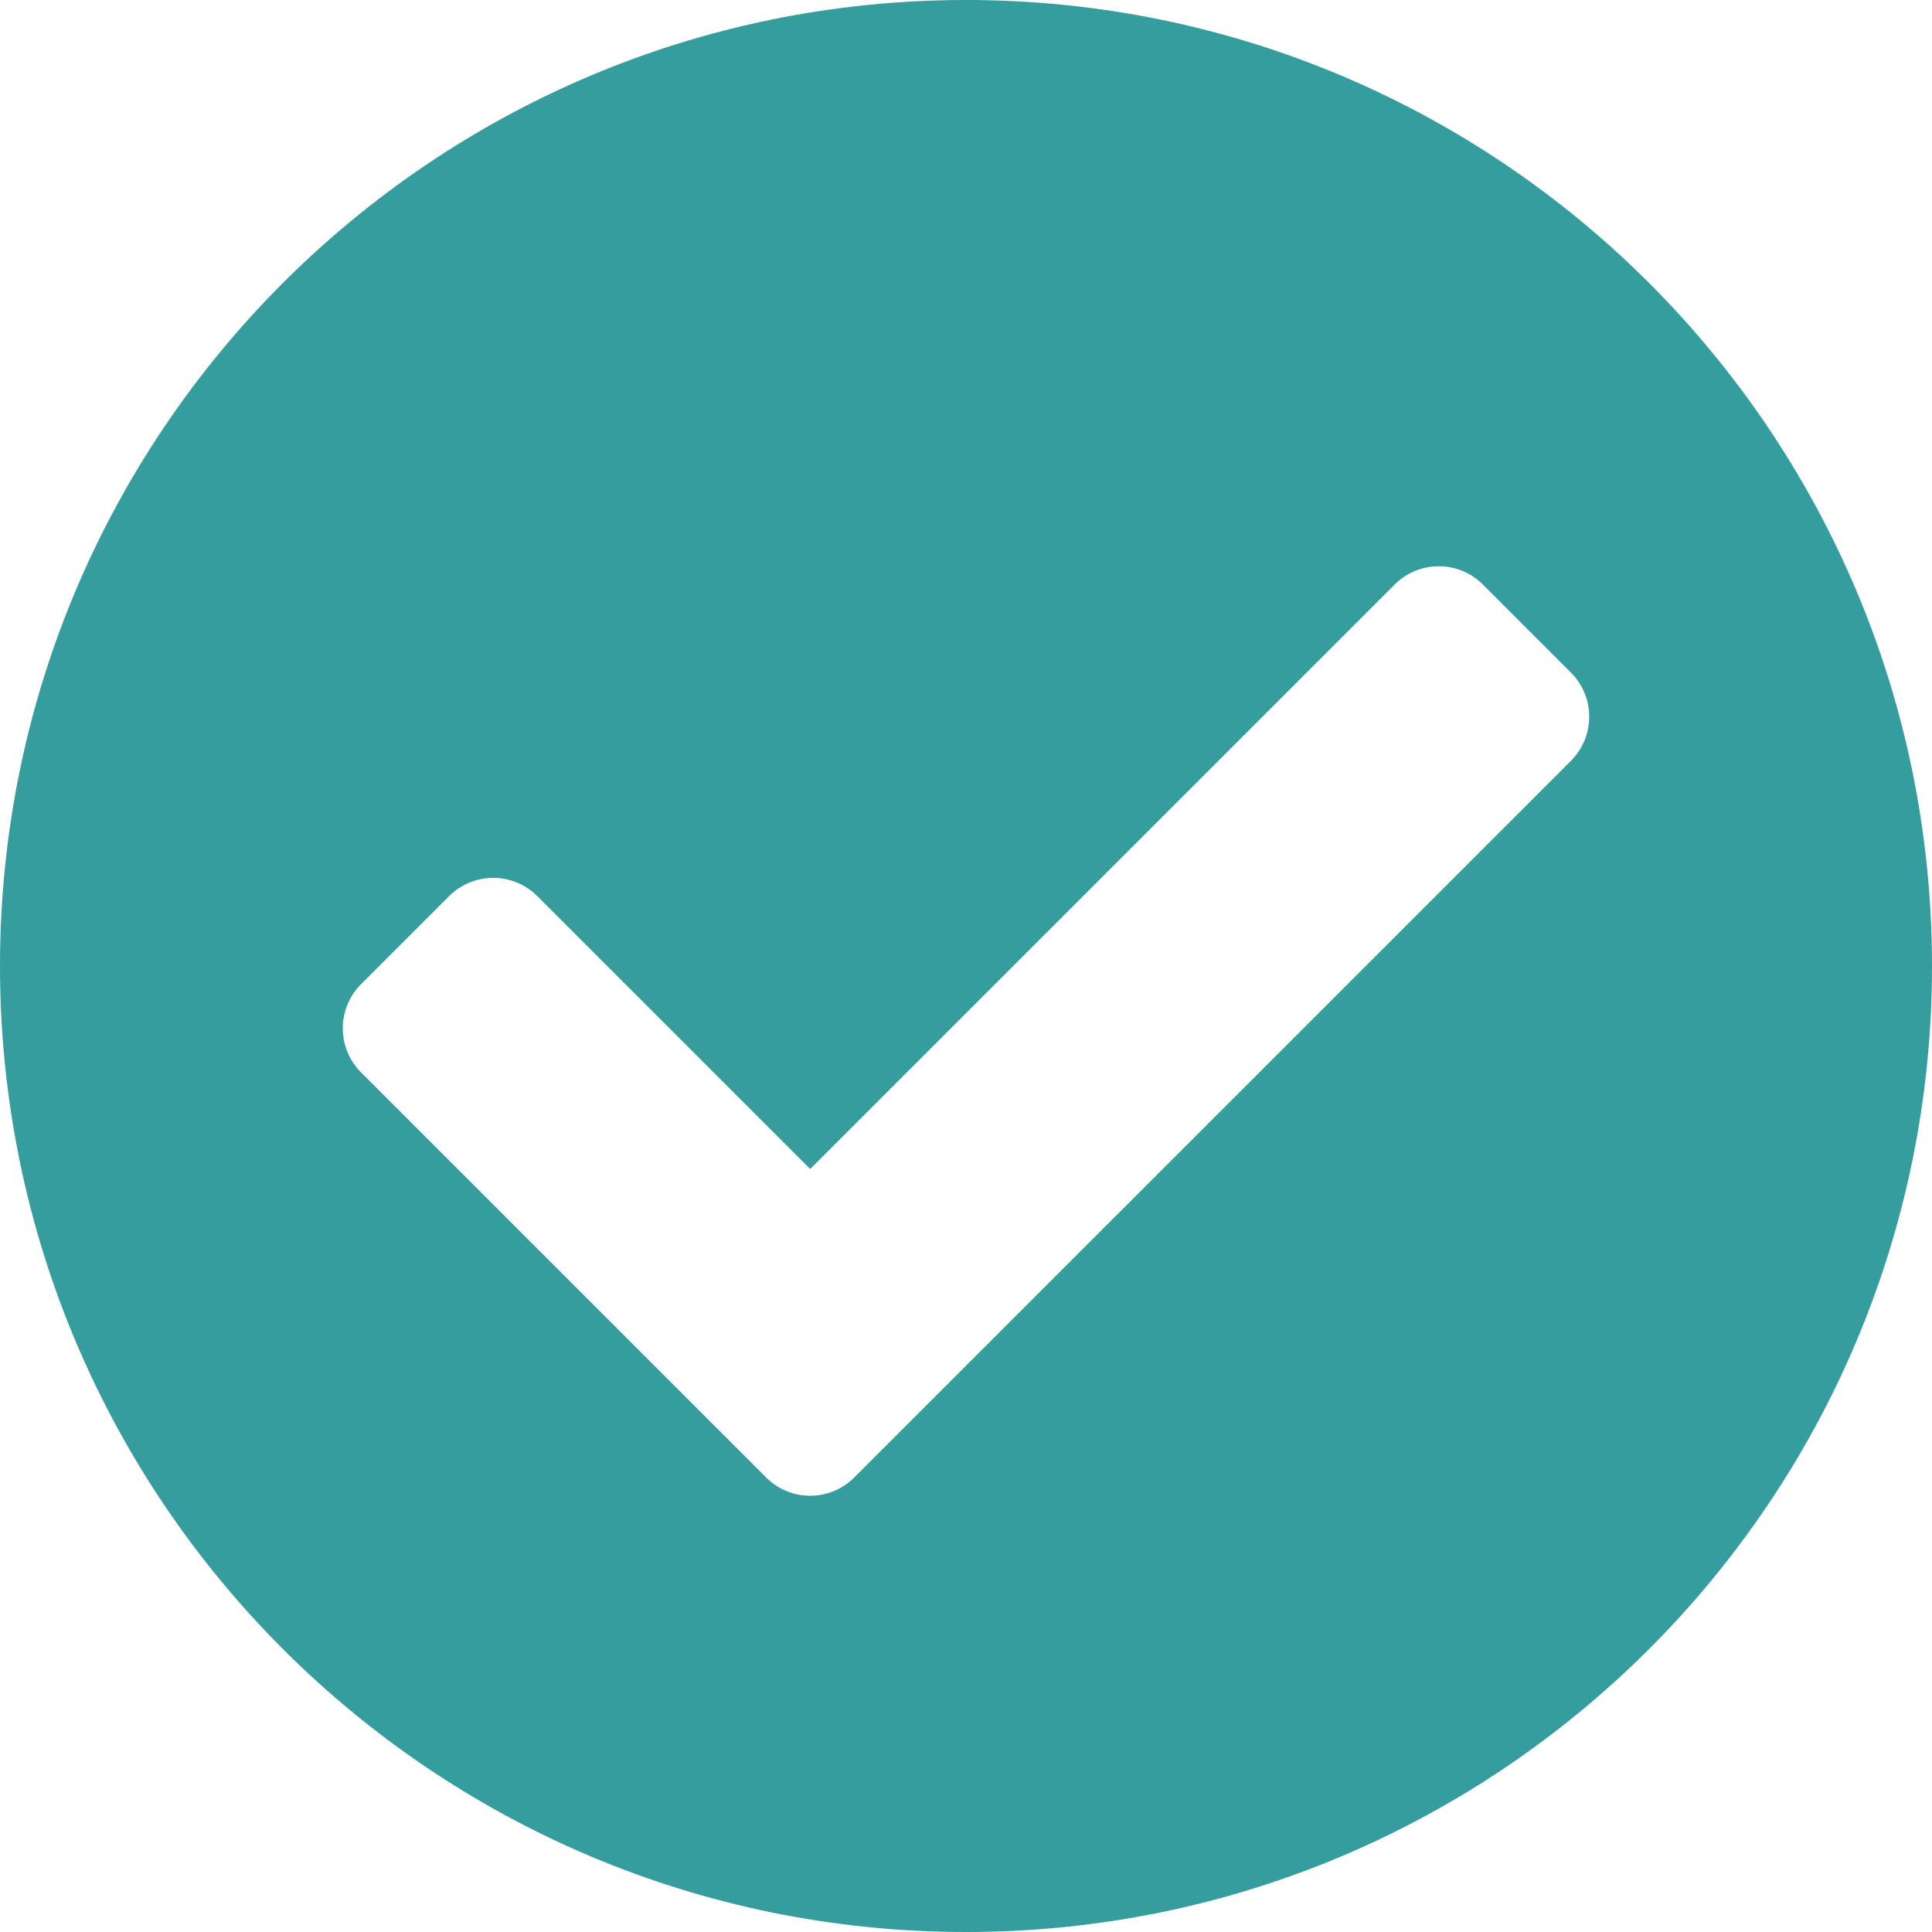
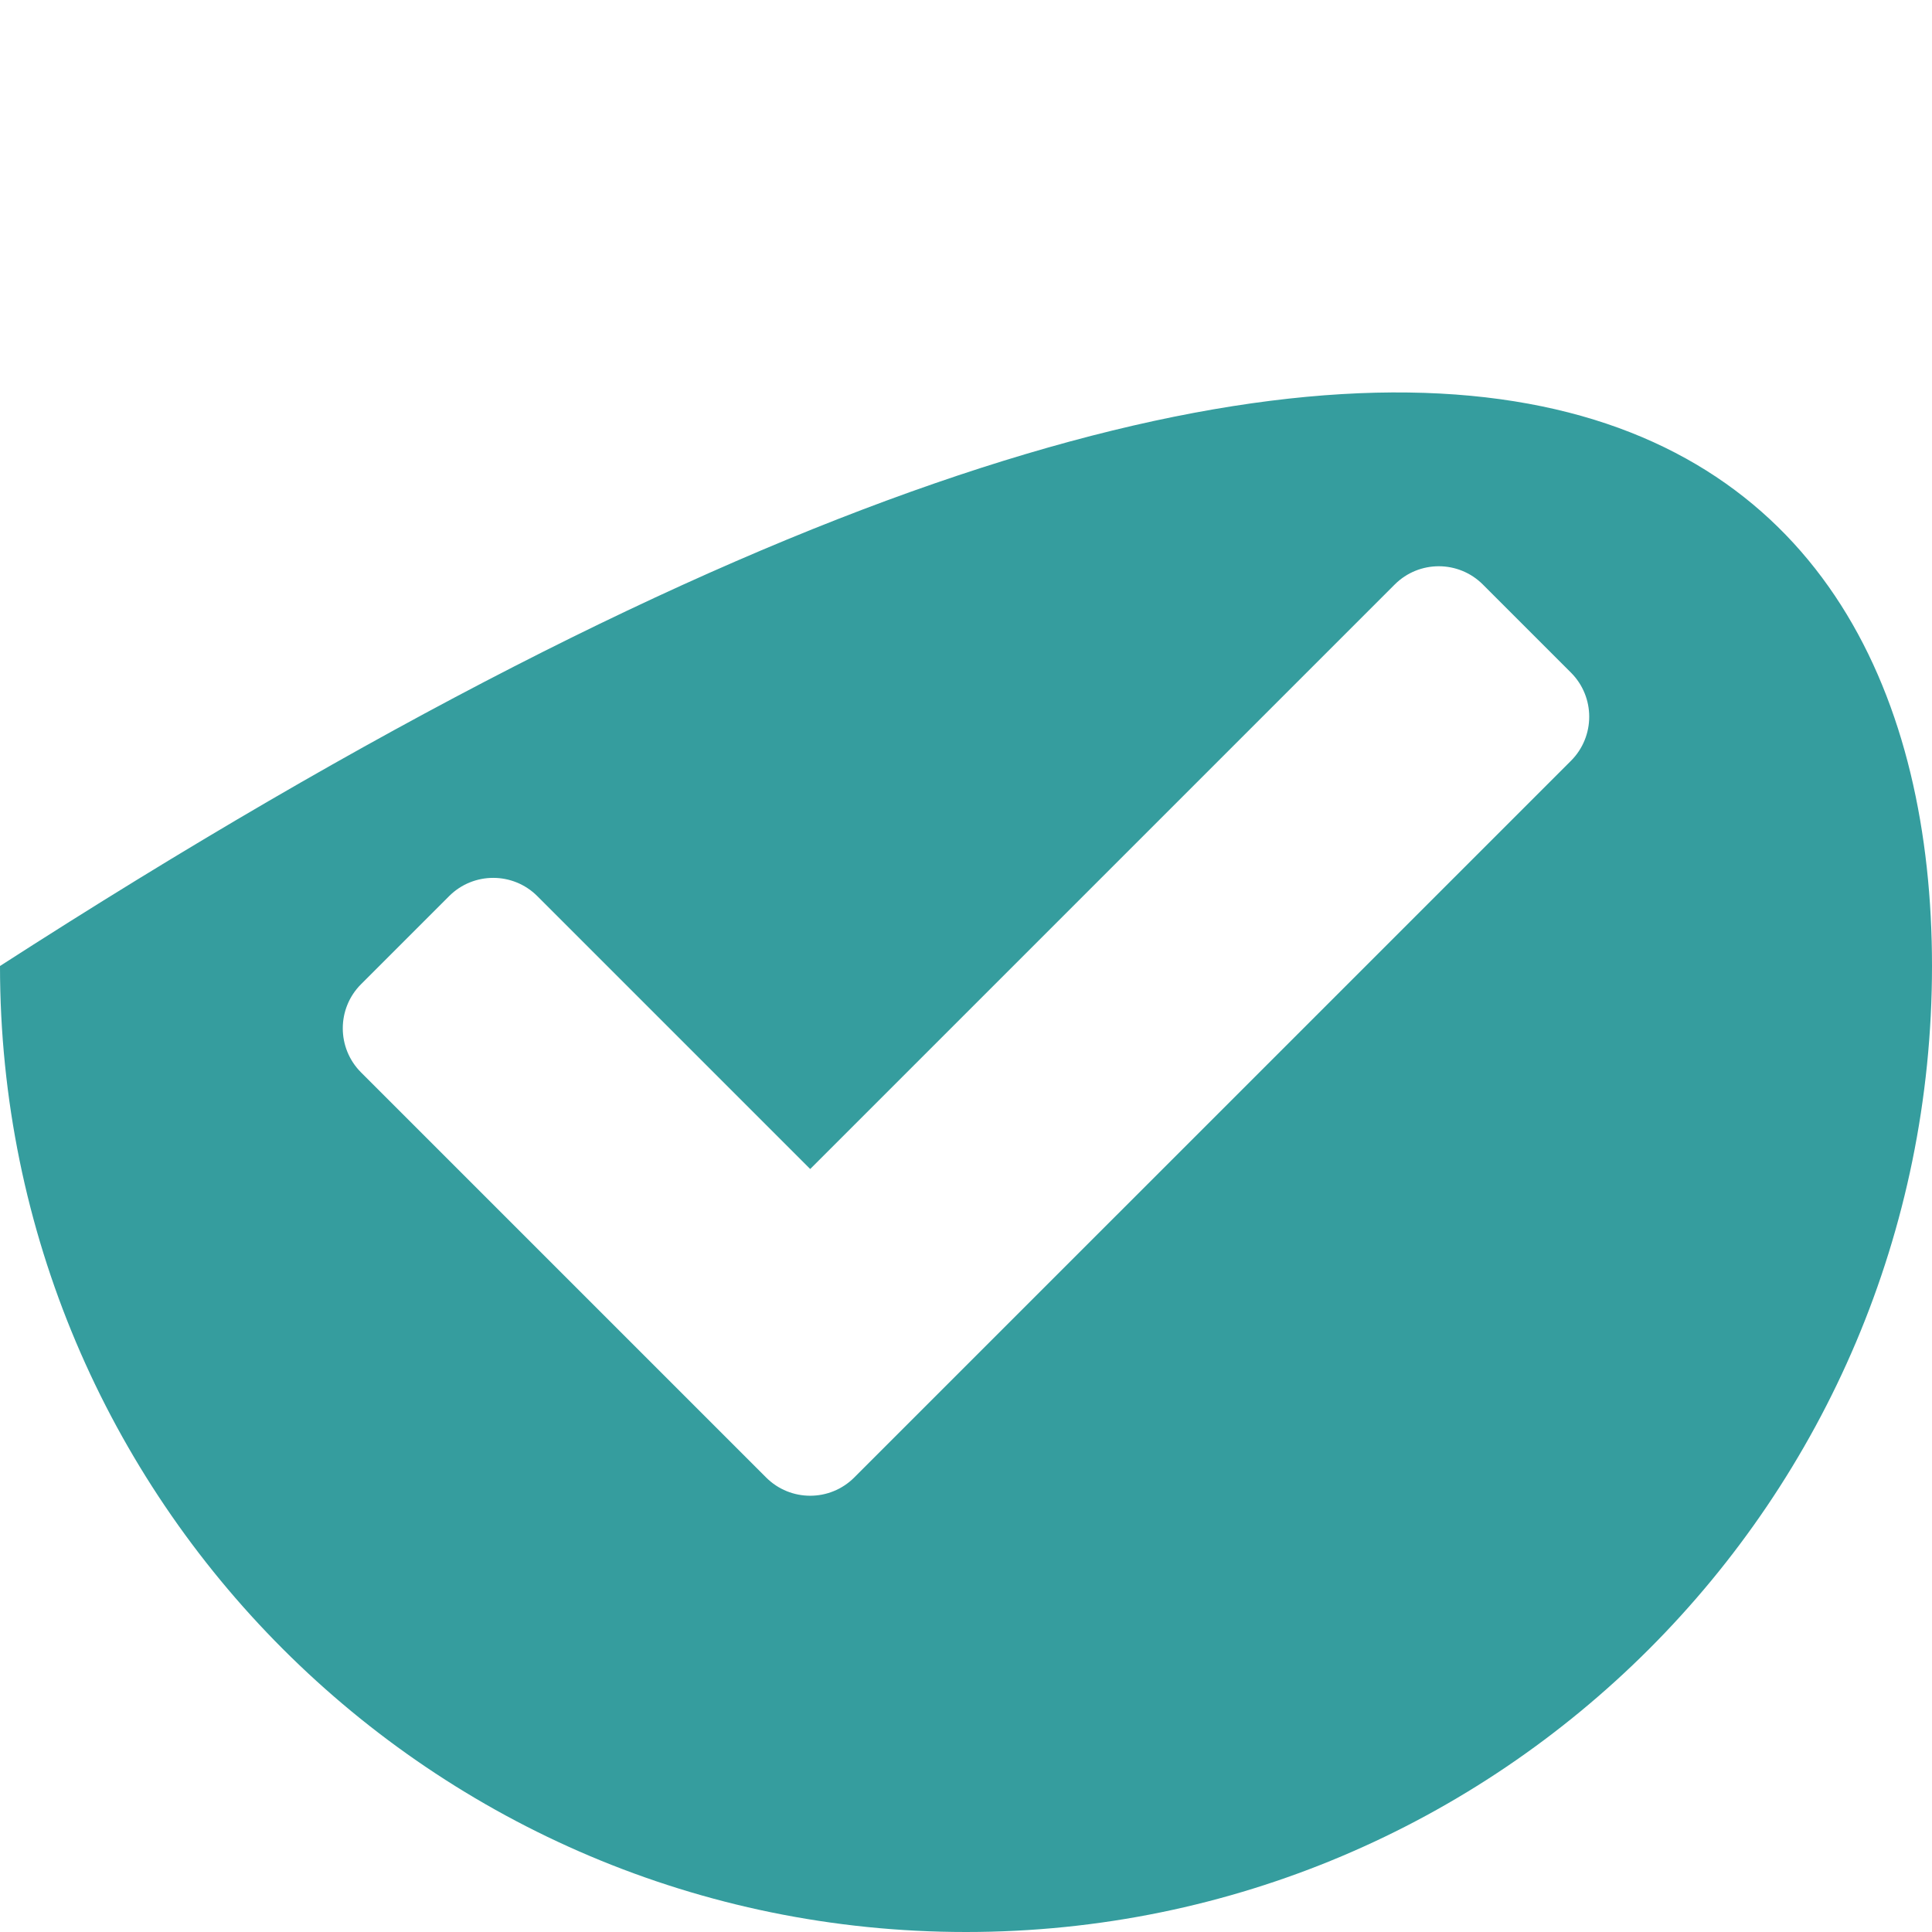
<svg xmlns="http://www.w3.org/2000/svg" width="50" height="50" viewBox="0 0 50 50" fill="none">
-   <path d="M50 25C50 38.807 38.807 50 25 50C11.193 50 0 38.807 0 25C0 11.193 11.193 0 25 0C38.807 0 50 11.193 50 25ZM22.108 38.237L40.657 19.689C41.286 19.059 41.286 18.038 40.657 17.408L38.376 15.127C37.746 14.497 36.725 14.497 36.095 15.127L20.968 30.254L13.905 23.191C13.275 22.562 12.254 22.562 11.624 23.191L9.343 25.472C8.714 26.102 8.714 27.123 9.343 27.753L19.827 38.237C20.457 38.867 21.478 38.867 22.108 38.237Z" fill="#359D9E" />
+   <path d="M50 25C50 38.807 38.807 50 25 50C11.193 50 0 38.807 0 25C38.807 0 50 11.193 50 25ZM22.108 38.237L40.657 19.689C41.286 19.059 41.286 18.038 40.657 17.408L38.376 15.127C37.746 14.497 36.725 14.497 36.095 15.127L20.968 30.254L13.905 23.191C13.275 22.562 12.254 22.562 11.624 23.191L9.343 25.472C8.714 26.102 8.714 27.123 9.343 27.753L19.827 38.237C20.457 38.867 21.478 38.867 22.108 38.237Z" fill="#359D9E" />
</svg>